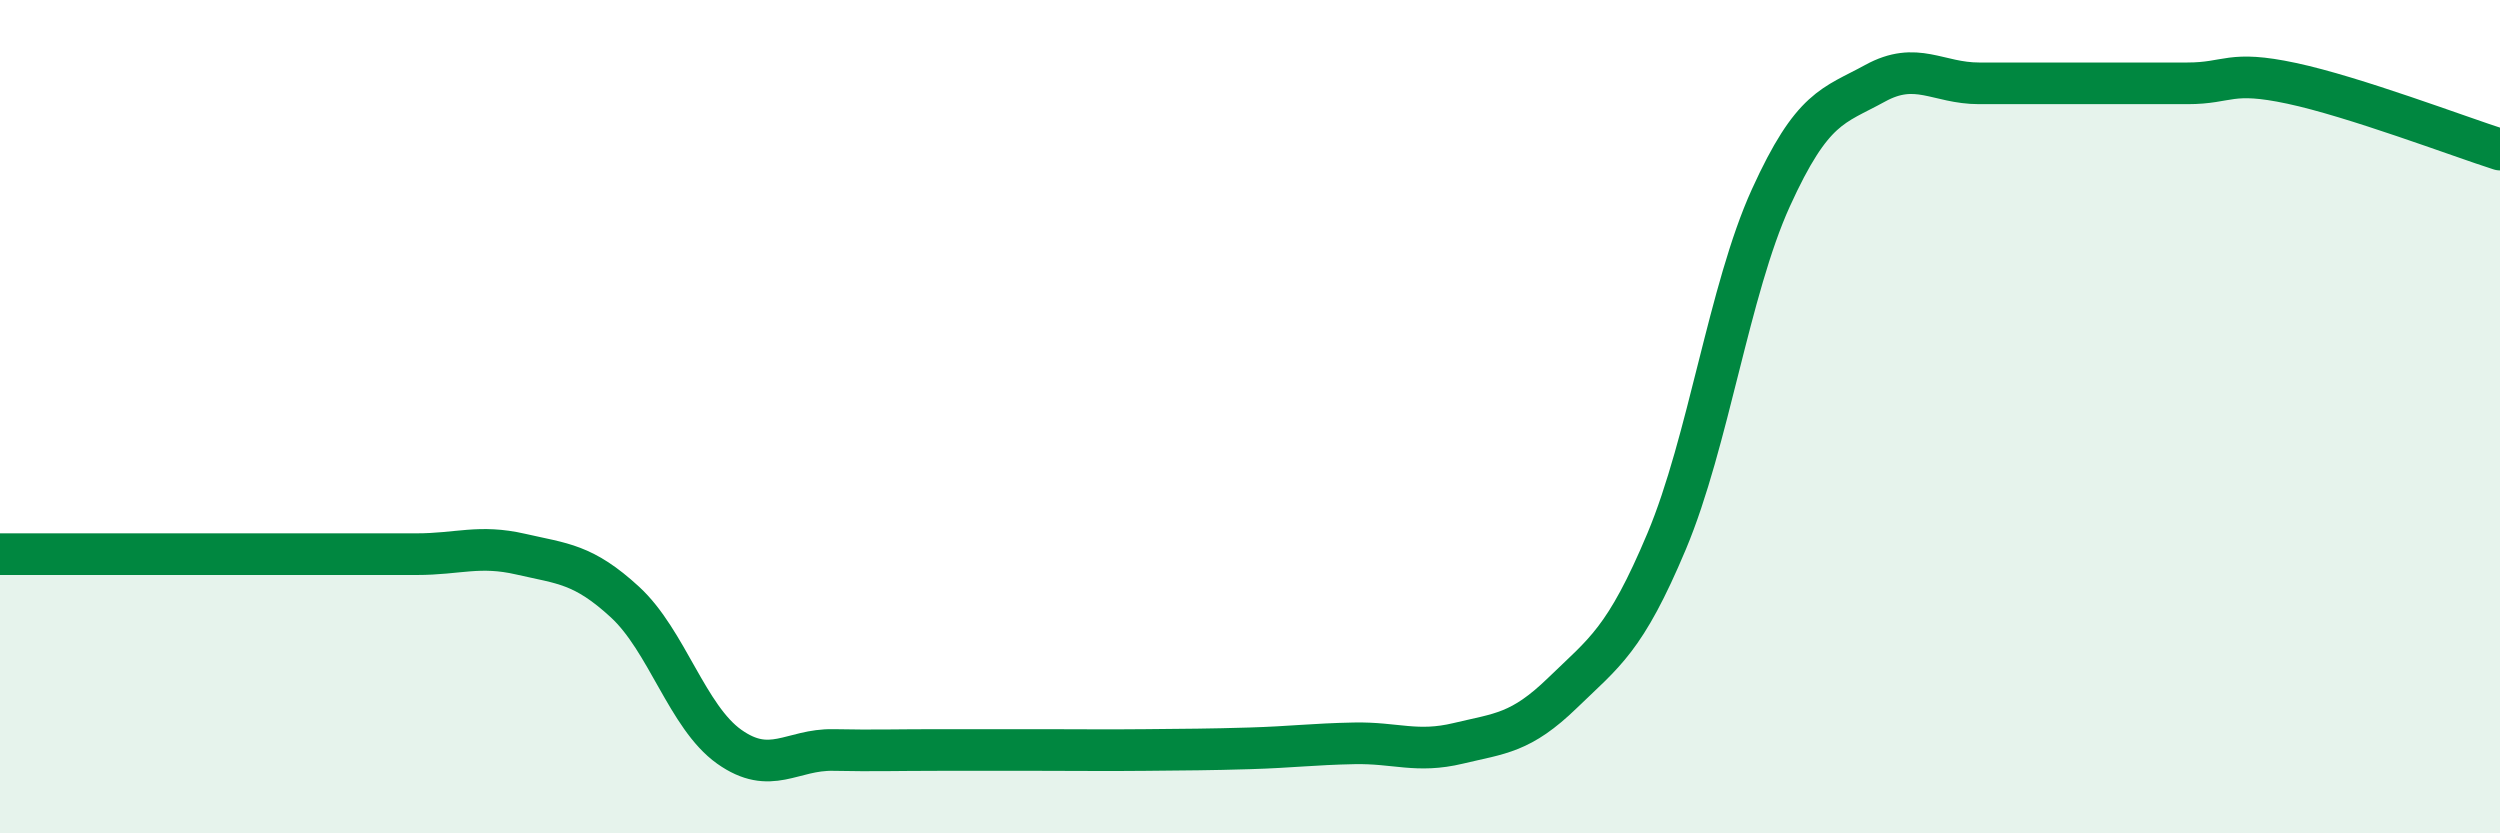
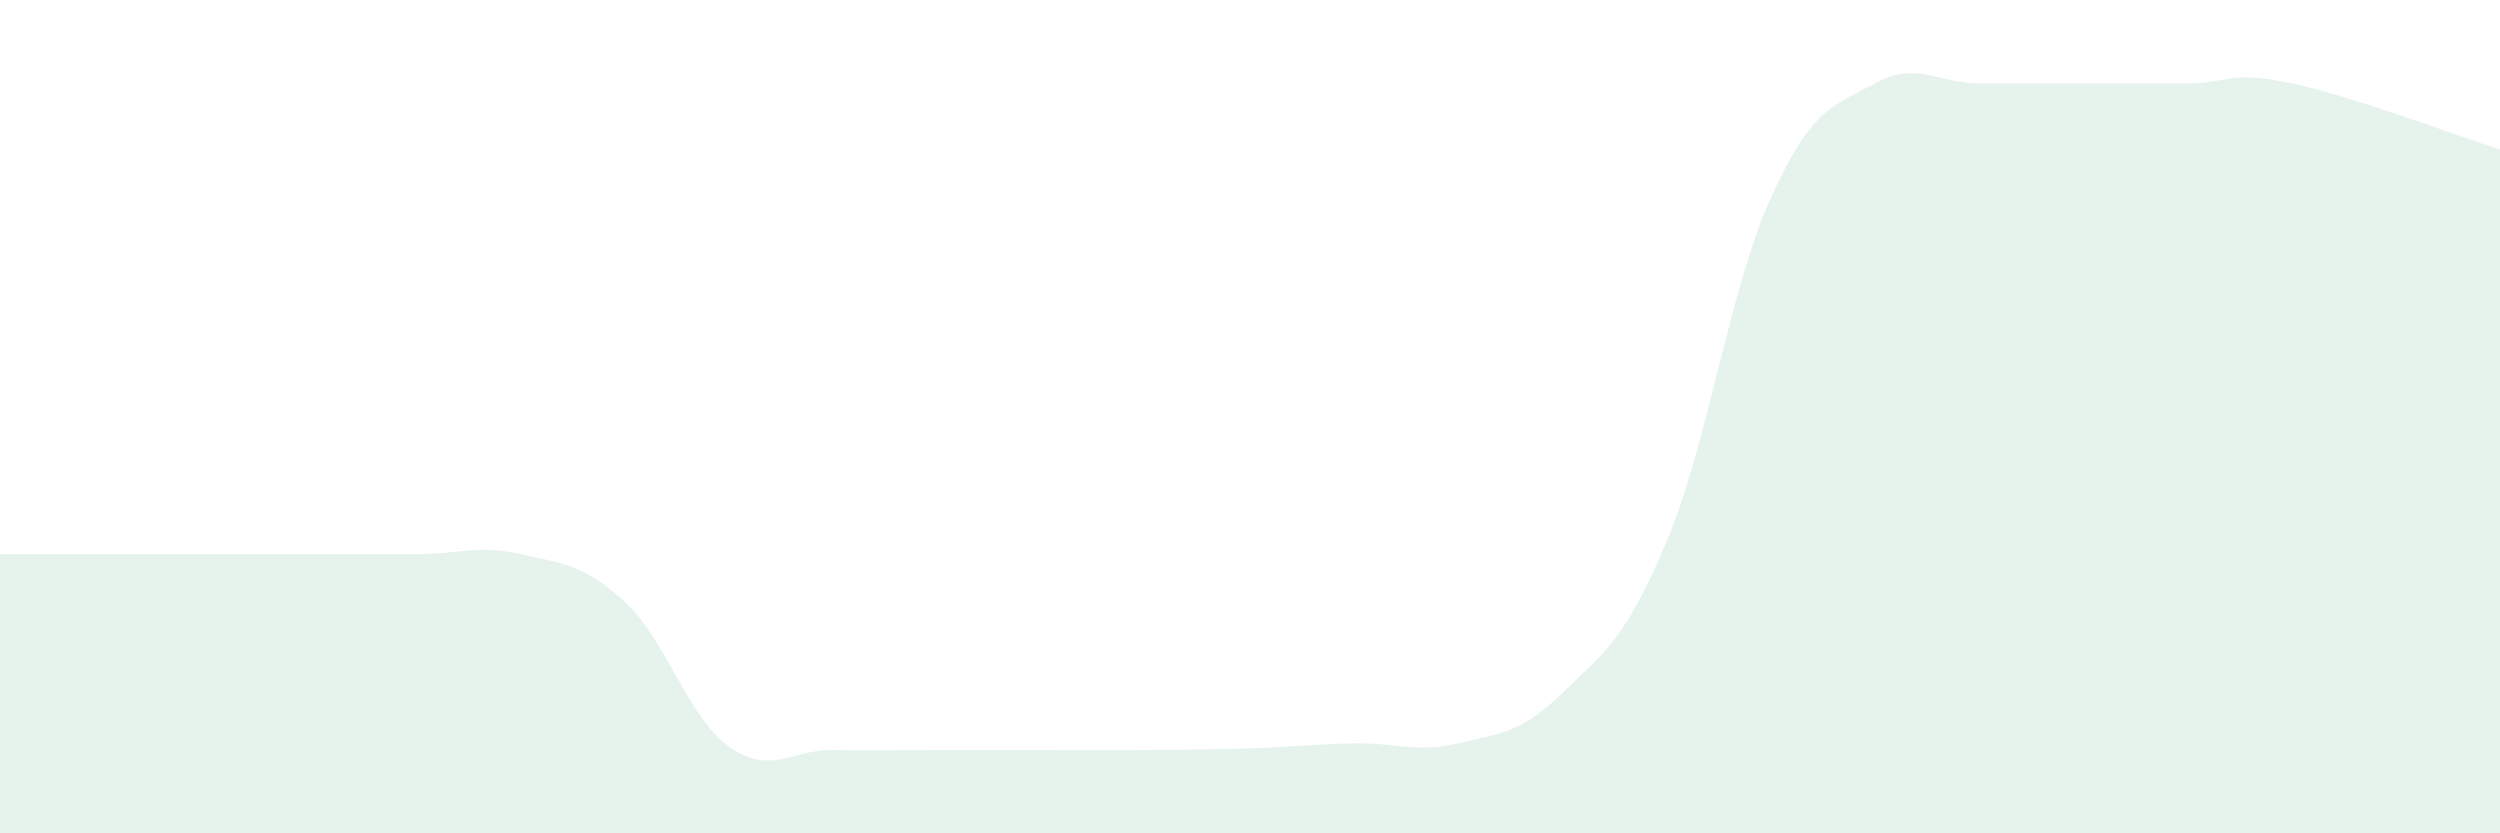
<svg xmlns="http://www.w3.org/2000/svg" width="60" height="20" viewBox="0 0 60 20">
  <path d="M 0,13.3 C 0.5,13.3 1.5,13.3 2.5,13.3 C 3.5,13.3 4,13.3 5,13.3 C 6,13.3 6.5,13.3 7.5,13.3 C 8.5,13.3 9,13.3 10,13.3 C 11,13.3 11.5,13.07 12.5,13.3 C 13.5,13.53 14,13.53 15,14.45 C 16,15.37 16.5,17.21 17.5,17.92 C 18.5,18.63 19,17.98 20,18 C 21,18.02 21.5,18 22.5,18 C 23.5,18 24,18 25,18 C 26,18 26.5,18.01 27.5,18 C 28.5,17.99 29,17.99 30,17.96 C 31,17.93 31.5,17.86 32.5,17.84 C 33.5,17.82 34,18.08 35,17.84 C 36,17.6 36.5,17.6 37.5,16.63 C 38.5,15.66 39,15.37 40,12.99 C 41,10.61 41.5,6.95 42.5,4.75 C 43.5,2.55 44,2.55 45,2 C 46,1.45 46.5,2 47.5,2 C 48.5,2 49,2 50,2 C 51,2 51.5,2 52.5,2 C 53.5,2 53.5,1.68 55,2 C 56.5,2.32 59,3.27 60,3.59L60 20L0 20Z" fill="#008740" opacity="0.1" stroke-linecap="round" stroke-linejoin="round" />
-   <path d="M 0,13.3 C 0.5,13.3 1.5,13.3 2.5,13.3 C 3.5,13.3 4,13.3 5,13.3 C 6,13.3 6.5,13.3 7.5,13.3 C 8.5,13.3 9,13.3 10,13.3 C 11,13.3 11.5,13.07 12.5,13.3 C 13.5,13.53 14,13.53 15,14.45 C 16,15.37 16.5,17.21 17.5,17.92 C 18.5,18.63 19,17.98 20,18 C 21,18.02 21.5,18 22.5,18 C 23.5,18 24,18 25,18 C 26,18 26.5,18.01 27.5,18 C 28.5,17.99 29,17.99 30,17.96 C 31,17.93 31.5,17.86 32.5,17.84 C 33.5,17.82 34,18.08 35,17.84 C 36,17.6 36.5,17.6 37.5,16.63 C 38.5,15.66 39,15.37 40,12.99 C 41,10.61 41.5,6.95 42.5,4.75 C 43.5,2.55 44,2.55 45,2 C 46,1.45 46.5,2 47.5,2 C 48.5,2 49,2 50,2 C 51,2 51.5,2 52.5,2 C 53.5,2 53.5,1.68 55,2 C 56.5,2.32 59,3.27 60,3.59" stroke="#008740" stroke-width="1" fill="none" stroke-linecap="round" stroke-linejoin="round" />
</svg>